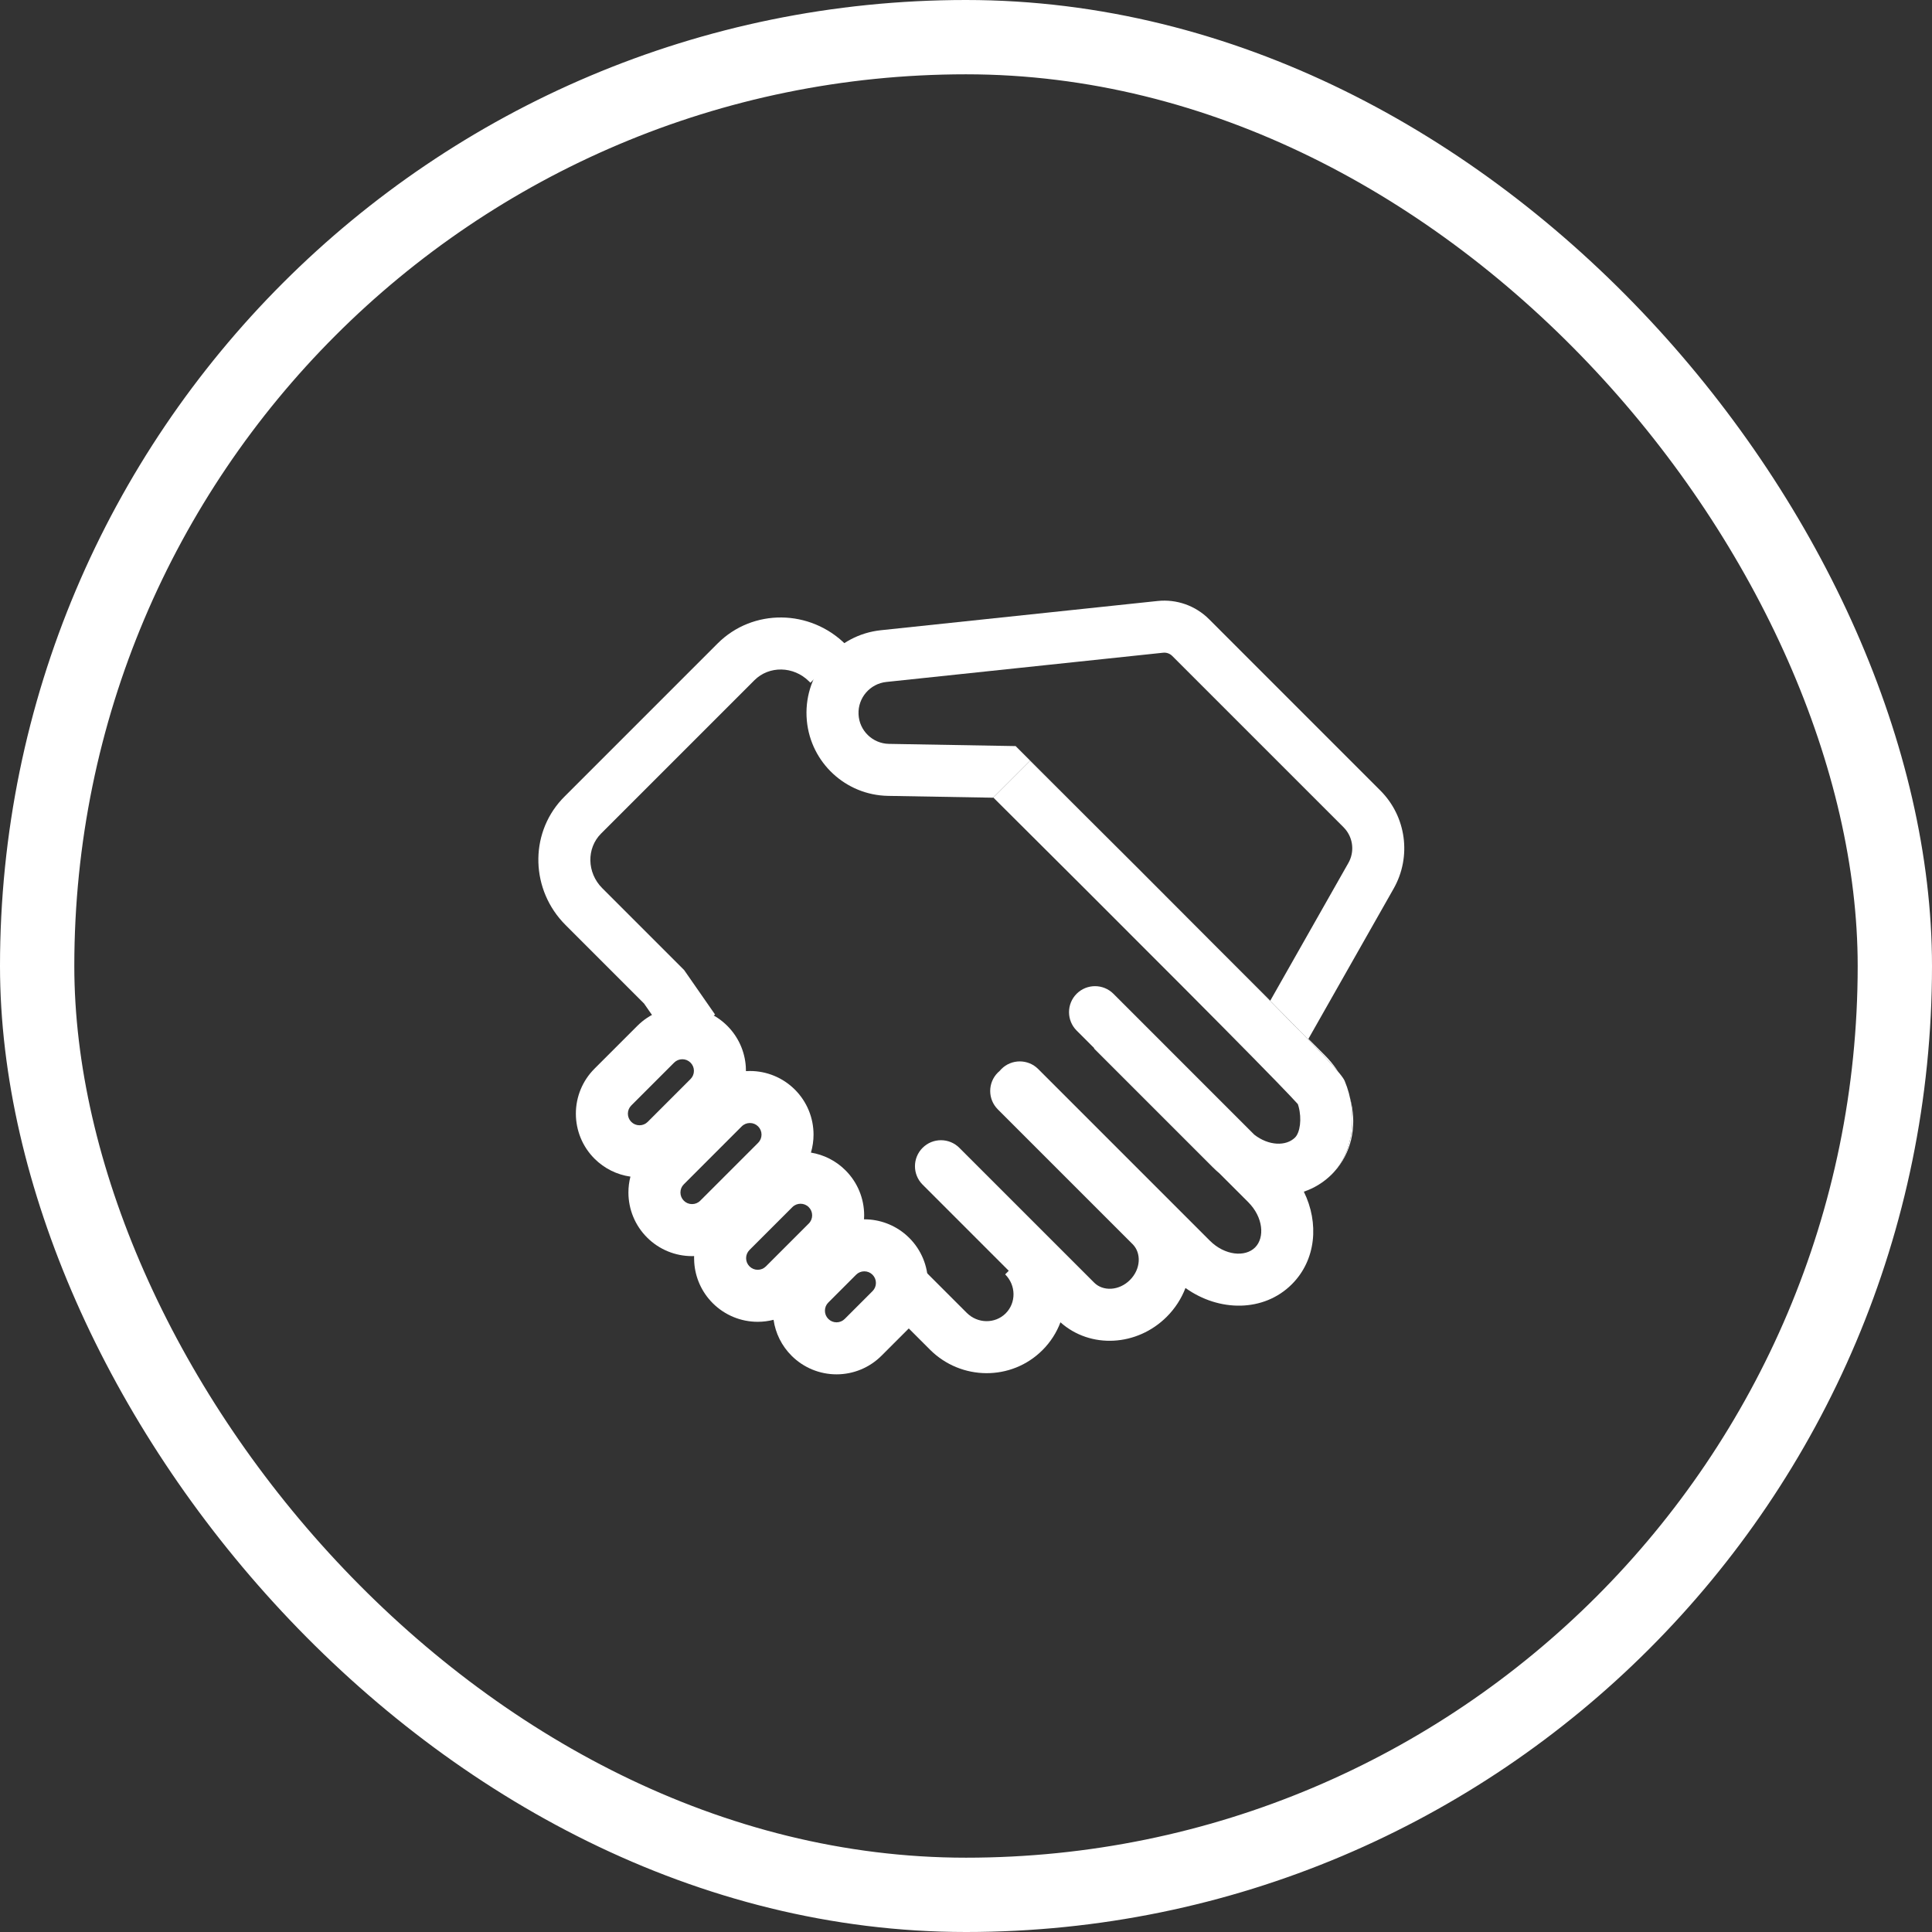
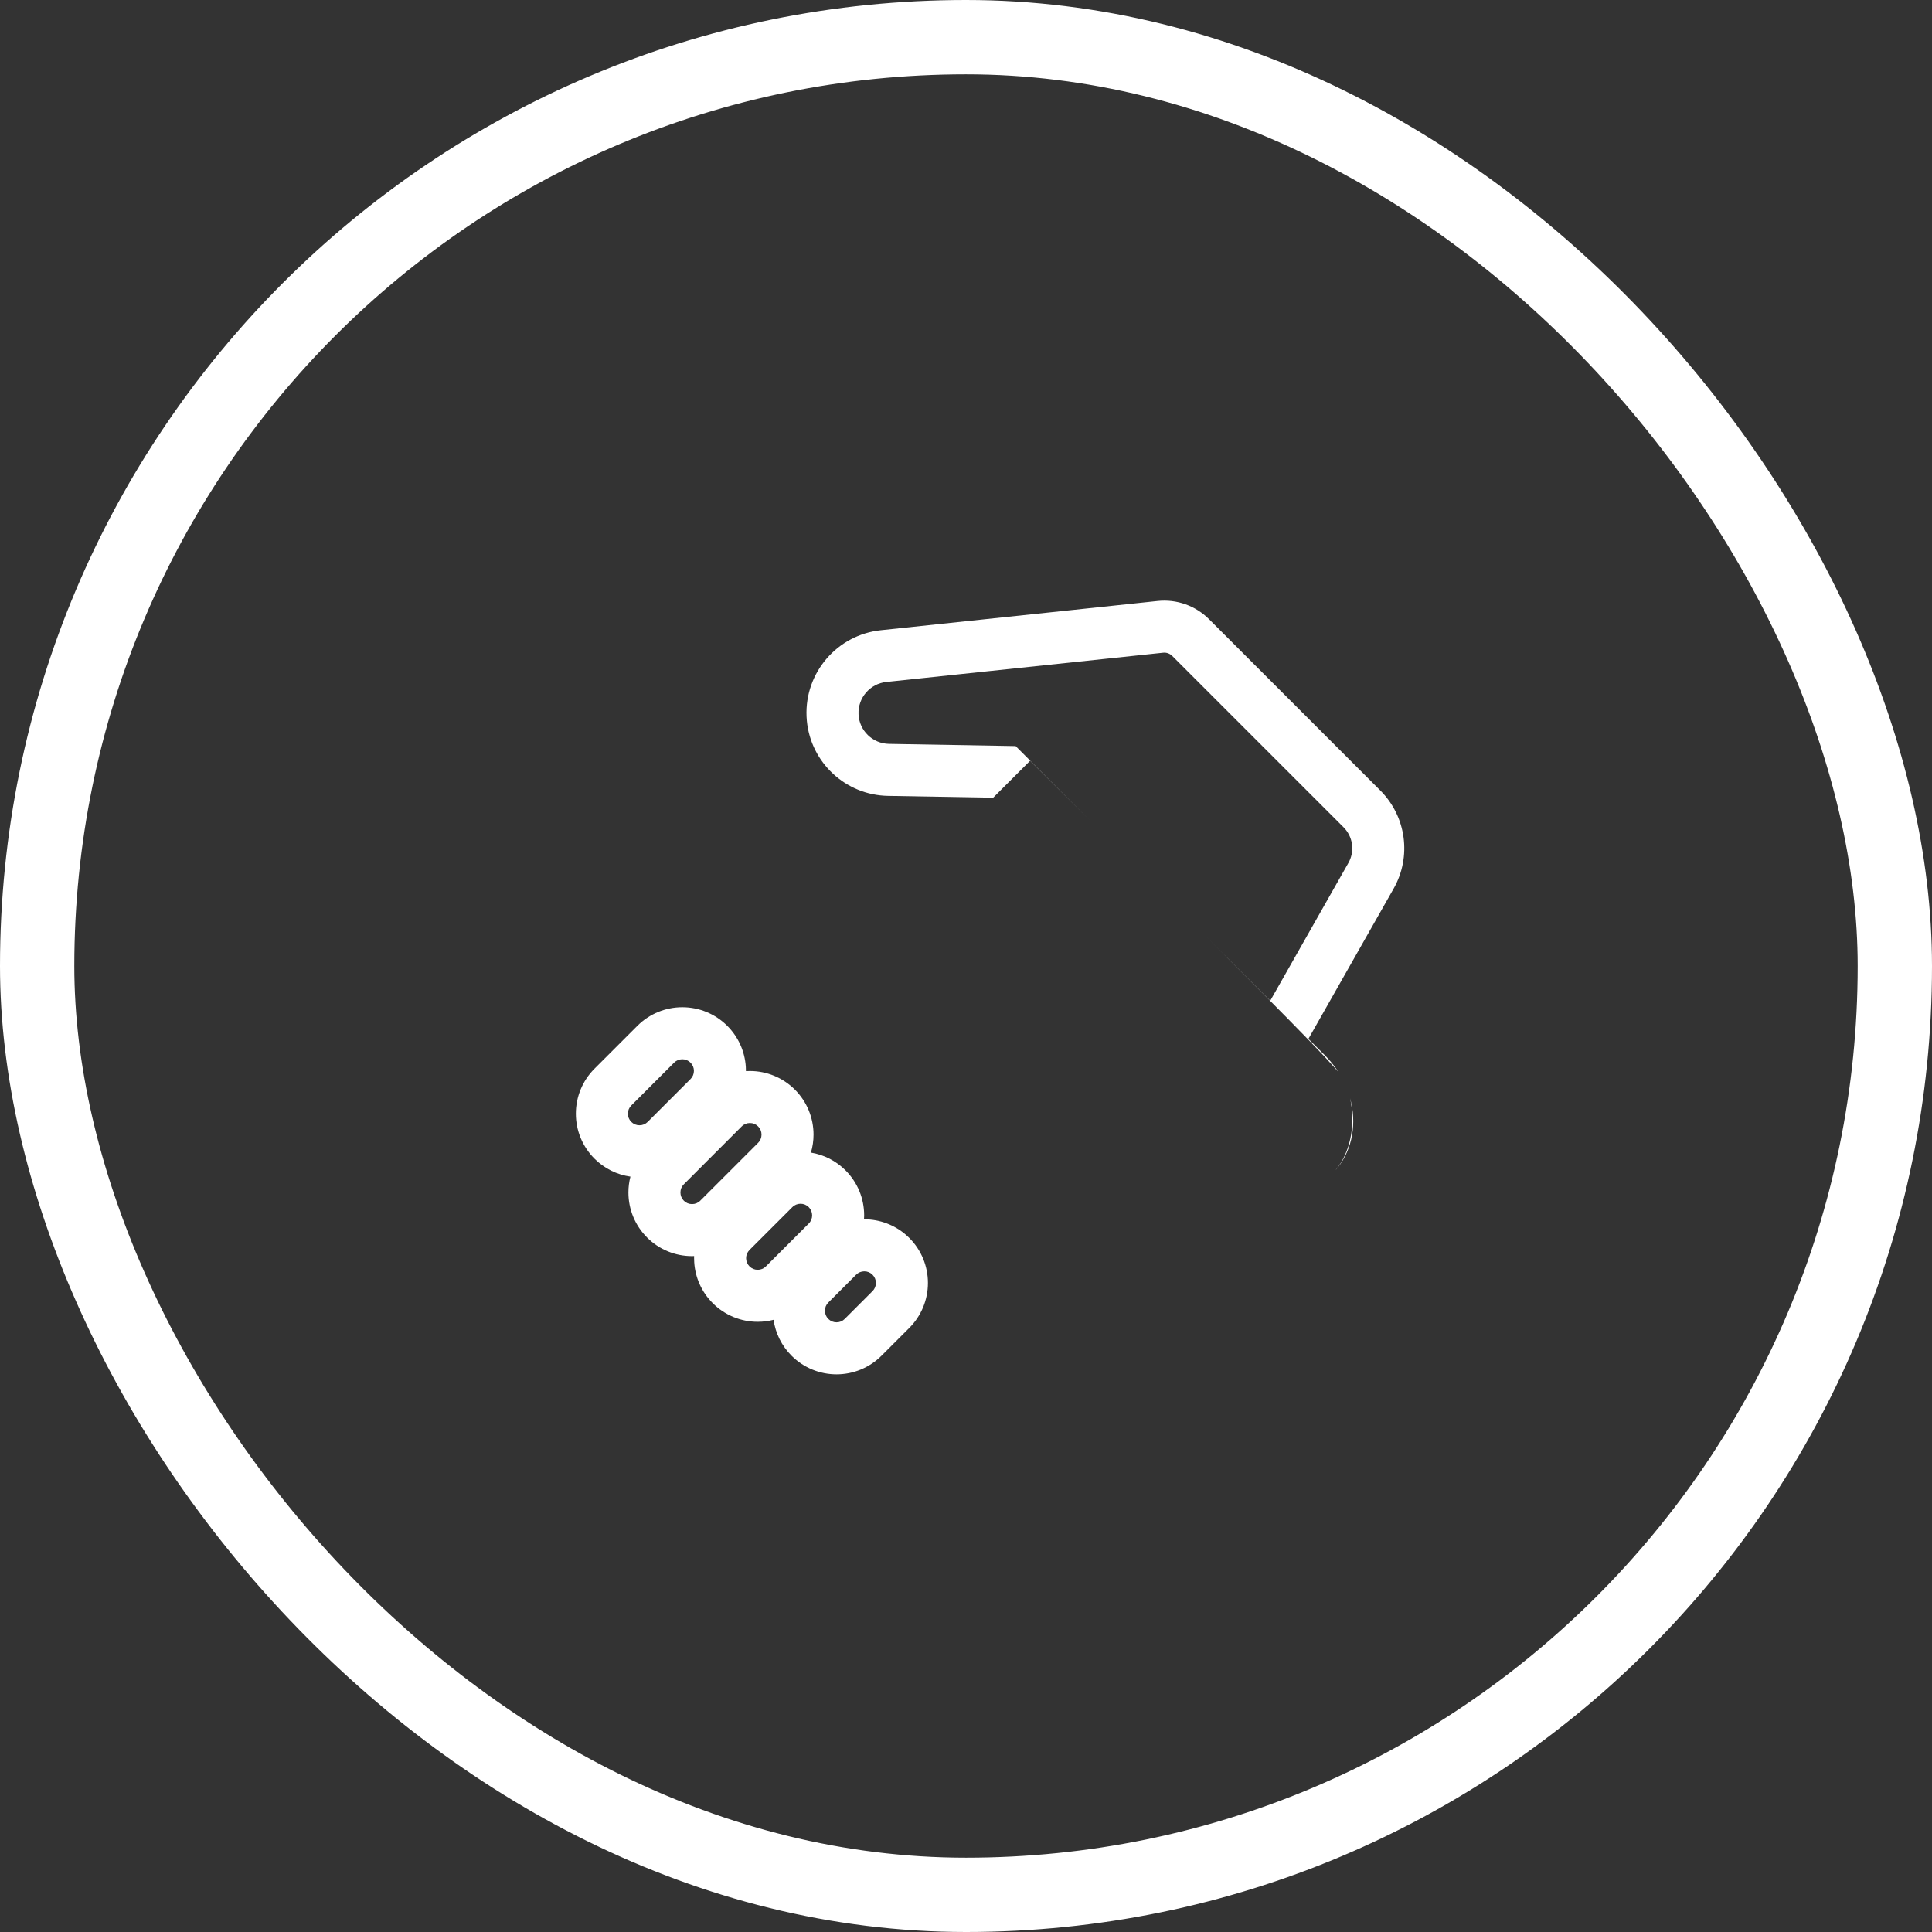
<svg xmlns="http://www.w3.org/2000/svg" width="104" height="104" viewBox="0 0 104 104" fill="none">
  <rect x="0" y="0" width="104" height="104" fill="#333333" stroke="none" />
  <rect x="2" y="2" width="100" height="100" rx="50" stroke="white" stroke-width="4" />
-   <path d="M55.451 40.952L61.245 46.726L67.972 53.469C71.225 56.748 72.233 57.825 72.384 58.185C73.094 59.872 72.903 62.002 71.693 63.212C71.254 63.65 70.74 63.96 70.186 64.148C71.014 65.831 70.851 67.821 69.541 69.131C68.032 70.64 65.621 70.627 63.814 69.332C63.599 69.895 63.262 70.426 62.806 70.882C61.212 72.476 58.698 72.62 57.084 71.18C56.879 71.726 56.556 72.238 56.117 72.677C54.449 74.346 51.737 74.327 50.059 72.65L47.908 70.498L49.888 68.519L52.039 70.67C52.629 71.26 53.568 71.266 54.137 70.698C54.706 70.129 54.699 69.19 54.109 68.6L54.301 68.406L49.663 63.768C49.116 63.221 49.116 62.335 49.663 61.788C50.209 61.241 51.096 61.241 51.642 61.788L58.9 69.045C59.375 69.521 60.239 69.489 60.826 68.902C61.414 68.314 61.445 67.451 60.97 66.975L53.713 59.718C53.166 59.171 53.166 58.285 53.713 57.738L53.813 57.647C53.842 57.612 53.873 57.578 53.905 57.545C54.452 56.999 55.338 56.999 55.885 57.545L65.122 66.782C65.931 67.591 67.03 67.683 67.561 67.151C68.093 66.62 68.001 65.521 67.192 64.712L65.642 63.162C65.522 63.061 65.406 62.955 65.293 62.842L58.89 56.439L58.904 56.424L57.955 55.475C57.409 54.928 57.409 54.042 57.955 53.495C58.502 52.949 59.389 52.949 59.935 53.495L67.518 61.079C68.292 61.684 69.234 61.712 69.713 61.232C69.984 60.961 70.082 60.231 69.905 59.57L69.863 59.434L69.455 58.995L68.711 58.221L67.462 56.944C66.465 55.93 65.217 54.67 63.76 53.207L58.385 47.828L53.471 42.932L55.451 40.952ZM45.532 34.7L45.604 34.773L43.624 36.752L43.552 36.68C42.716 35.845 41.399 35.828 40.609 36.618L32.358 44.869C31.568 45.658 31.585 46.976 32.42 47.811L36.826 52.217L38.492 54.613L36.192 56.211L34.668 54.019L30.441 49.791C28.575 47.925 28.487 44.949 30.229 43.045L30.378 42.889L38.629 34.638C40.524 32.743 43.614 32.782 45.532 34.7Z" fill="white" />
  <path d="M36.73 54.219C37.631 54.219 38.501 54.572 39.151 55.222C39.747 55.819 40.093 56.599 40.147 57.42L40.154 57.659L40.368 57.652C41.269 57.652 42.139 58.005 42.79 58.655C43.44 59.305 43.793 60.176 43.793 61.077C43.793 61.407 43.745 61.733 43.653 62.045C44.348 62.158 45.001 62.486 45.515 63.001C46.165 63.651 46.518 64.521 46.518 65.422L46.51 65.635L46.526 65.636C47.352 65.636 48.152 65.933 48.781 66.483L48.948 66.639C49.598 67.289 49.951 68.16 49.951 69.061C49.951 69.962 49.598 70.832 48.948 71.482L47.452 72.978C46.802 73.628 45.932 73.981 45.031 73.981C44.13 73.981 43.259 73.628 42.609 72.978C42.077 72.446 41.744 71.767 41.641 71.045C41.365 71.116 41.078 71.153 40.788 71.153C39.887 71.153 39.017 70.8 38.366 70.149C37.77 69.553 37.424 68.772 37.371 67.952L37.363 67.728C37.363 67.689 37.364 67.651 37.365 67.613L37.252 67.617C36.351 67.617 35.481 67.264 34.831 66.614C34.181 65.964 33.828 65.093 33.828 64.192C33.828 63.902 33.864 63.615 33.936 63.338C33.214 63.236 32.534 62.903 32.002 62.371C31.352 61.721 30.999 60.851 30.999 59.95C30.999 59.048 31.352 58.178 32.002 57.528L34.308 55.222C34.958 54.572 35.828 54.219 36.73 54.219ZM46.526 68.436C46.36 68.436 46.204 68.499 46.084 68.619L44.589 70.115C44.469 70.234 44.406 70.39 44.406 70.556C44.406 70.722 44.469 70.878 44.589 70.998C44.709 71.118 44.865 71.181 45.031 71.181C45.197 71.181 45.353 71.118 45.472 70.998L46.968 69.502C47.087 69.383 47.151 69.227 47.151 69.061C47.151 68.895 47.087 68.739 46.968 68.619C46.848 68.499 46.692 68.436 46.526 68.436ZM43.093 64.798C42.928 64.798 42.771 64.861 42.652 64.981L40.346 67.286C40.227 67.406 40.163 67.562 40.163 67.728C40.163 67.894 40.227 68.05 40.346 68.169C40.466 68.289 40.622 68.353 40.788 68.353C40.954 68.353 41.11 68.289 41.23 68.169L43.535 65.864C43.655 65.745 43.718 65.588 43.718 65.422C43.718 65.256 43.655 65.1 43.535 64.981C43.416 64.861 43.259 64.798 43.093 64.798ZM40.368 60.452C40.202 60.452 40.046 60.515 39.926 60.635L36.811 63.751C36.691 63.87 36.628 64.026 36.628 64.192C36.628 64.358 36.691 64.514 36.811 64.634C36.93 64.754 37.087 64.817 37.252 64.817C37.418 64.817 37.575 64.754 37.694 64.634L40.81 61.519C40.929 61.399 40.993 61.243 40.993 61.077C40.993 60.911 40.929 60.755 40.81 60.635C40.69 60.515 40.534 60.452 40.368 60.452ZM72.677 59.121C73.036 60.435 72.829 61.825 71.989 62.88L71.897 62.986L72.038 62.805C72.755 61.81 72.954 60.414 72.677 59.121ZM36.73 57.019C36.564 57.019 36.407 57.083 36.288 57.202L33.982 59.508C33.863 59.627 33.799 59.784 33.799 59.95C33.799 60.115 33.863 60.272 33.982 60.391C34.102 60.511 34.258 60.574 34.424 60.574C34.59 60.574 34.746 60.511 34.866 60.391L37.171 58.086C37.291 57.966 37.354 57.81 37.354 57.644C37.354 57.478 37.291 57.322 37.171 57.202C37.052 57.083 36.895 57.019 36.73 57.019ZM65.08 33.328L74.304 42.553C75.703 43.952 75.996 46.113 75.02 47.834L70.432 55.922L71.323 56.812C71.553 57.042 71.758 57.289 71.938 57.547L72.036 57.694L71.843 57.471C71.243 56.791 70.078 55.592 67.972 53.469L64.832 50.322L68.378 53.868L72.584 46.453C72.916 45.869 72.845 45.145 72.42 44.638L72.324 44.532L63.1 35.308C62.972 35.18 62.792 35.117 62.612 35.136L47.712 36.71C46.833 36.803 46.177 37.563 46.215 38.447C46.252 39.328 46.97 40.027 47.852 40.043L54.672 40.162L58.74 44.23L55.451 40.952L53.471 42.932L53.48 42.941L47.803 42.842C45.519 42.802 43.647 41.05 43.433 38.801L43.417 38.566C43.316 36.206 45.068 34.173 47.418 33.925L62.318 32.351C63.339 32.243 64.354 32.603 65.08 33.328Z" fill="white" />
</svg>